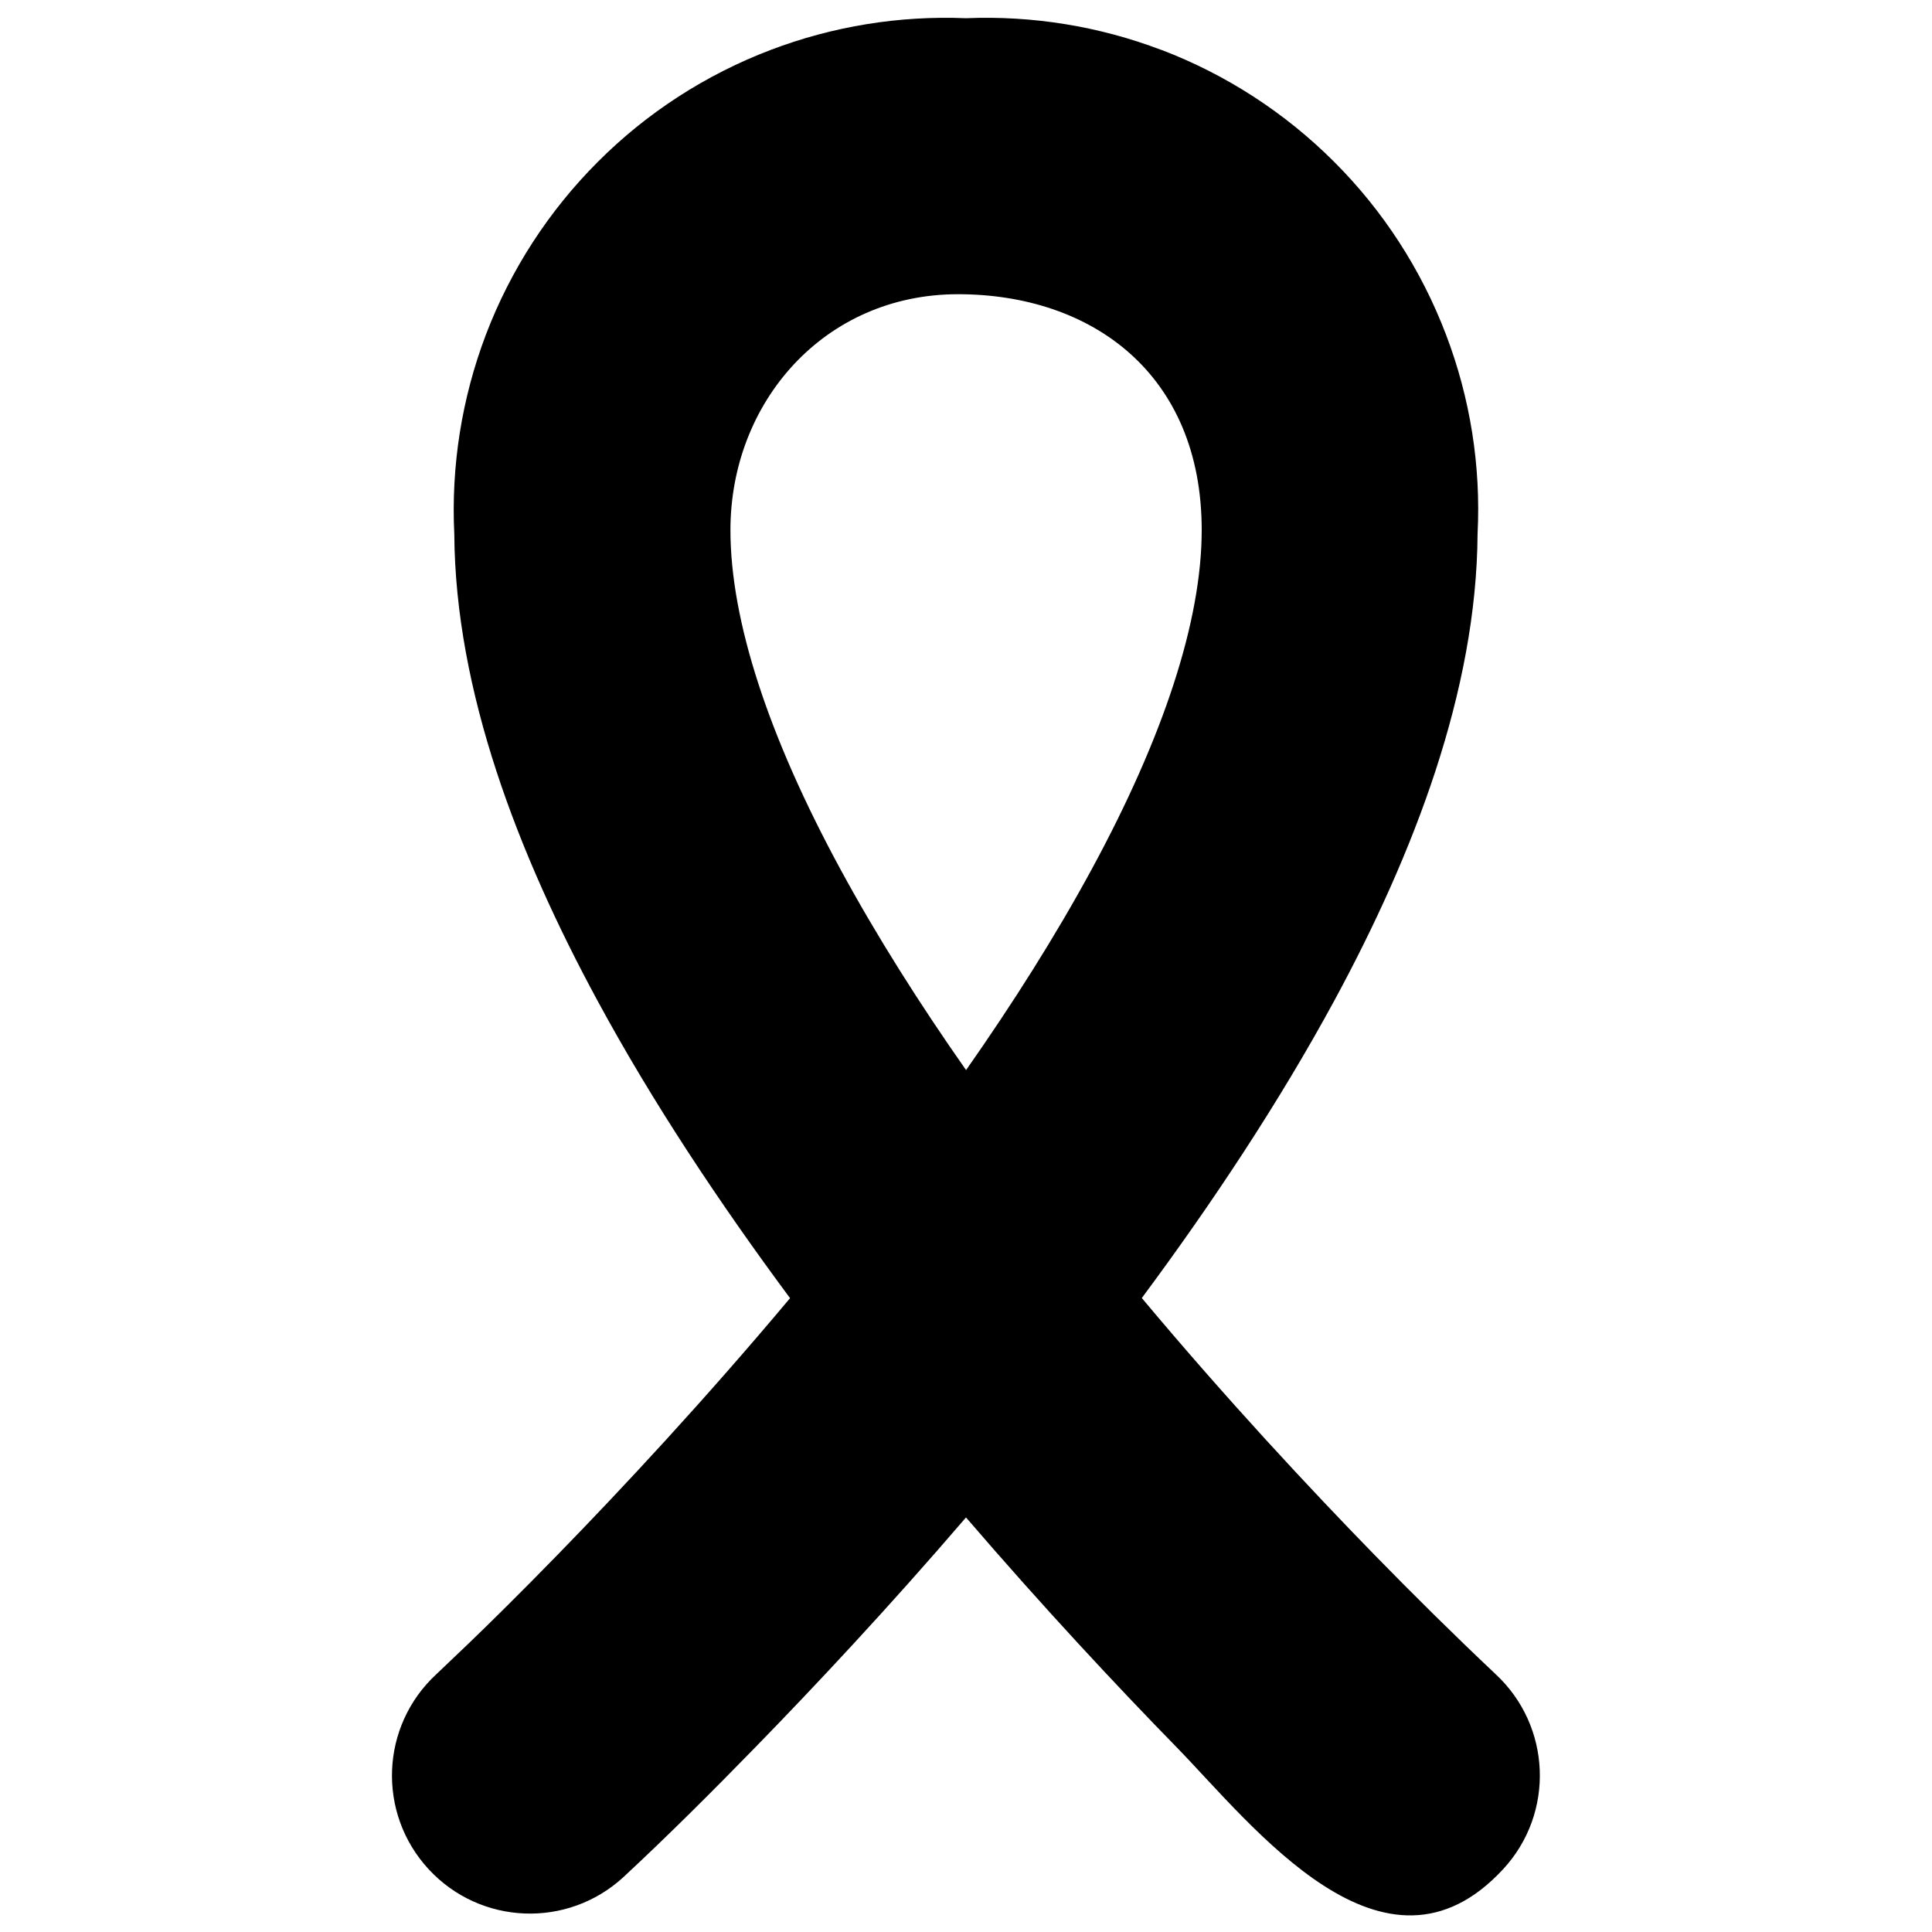
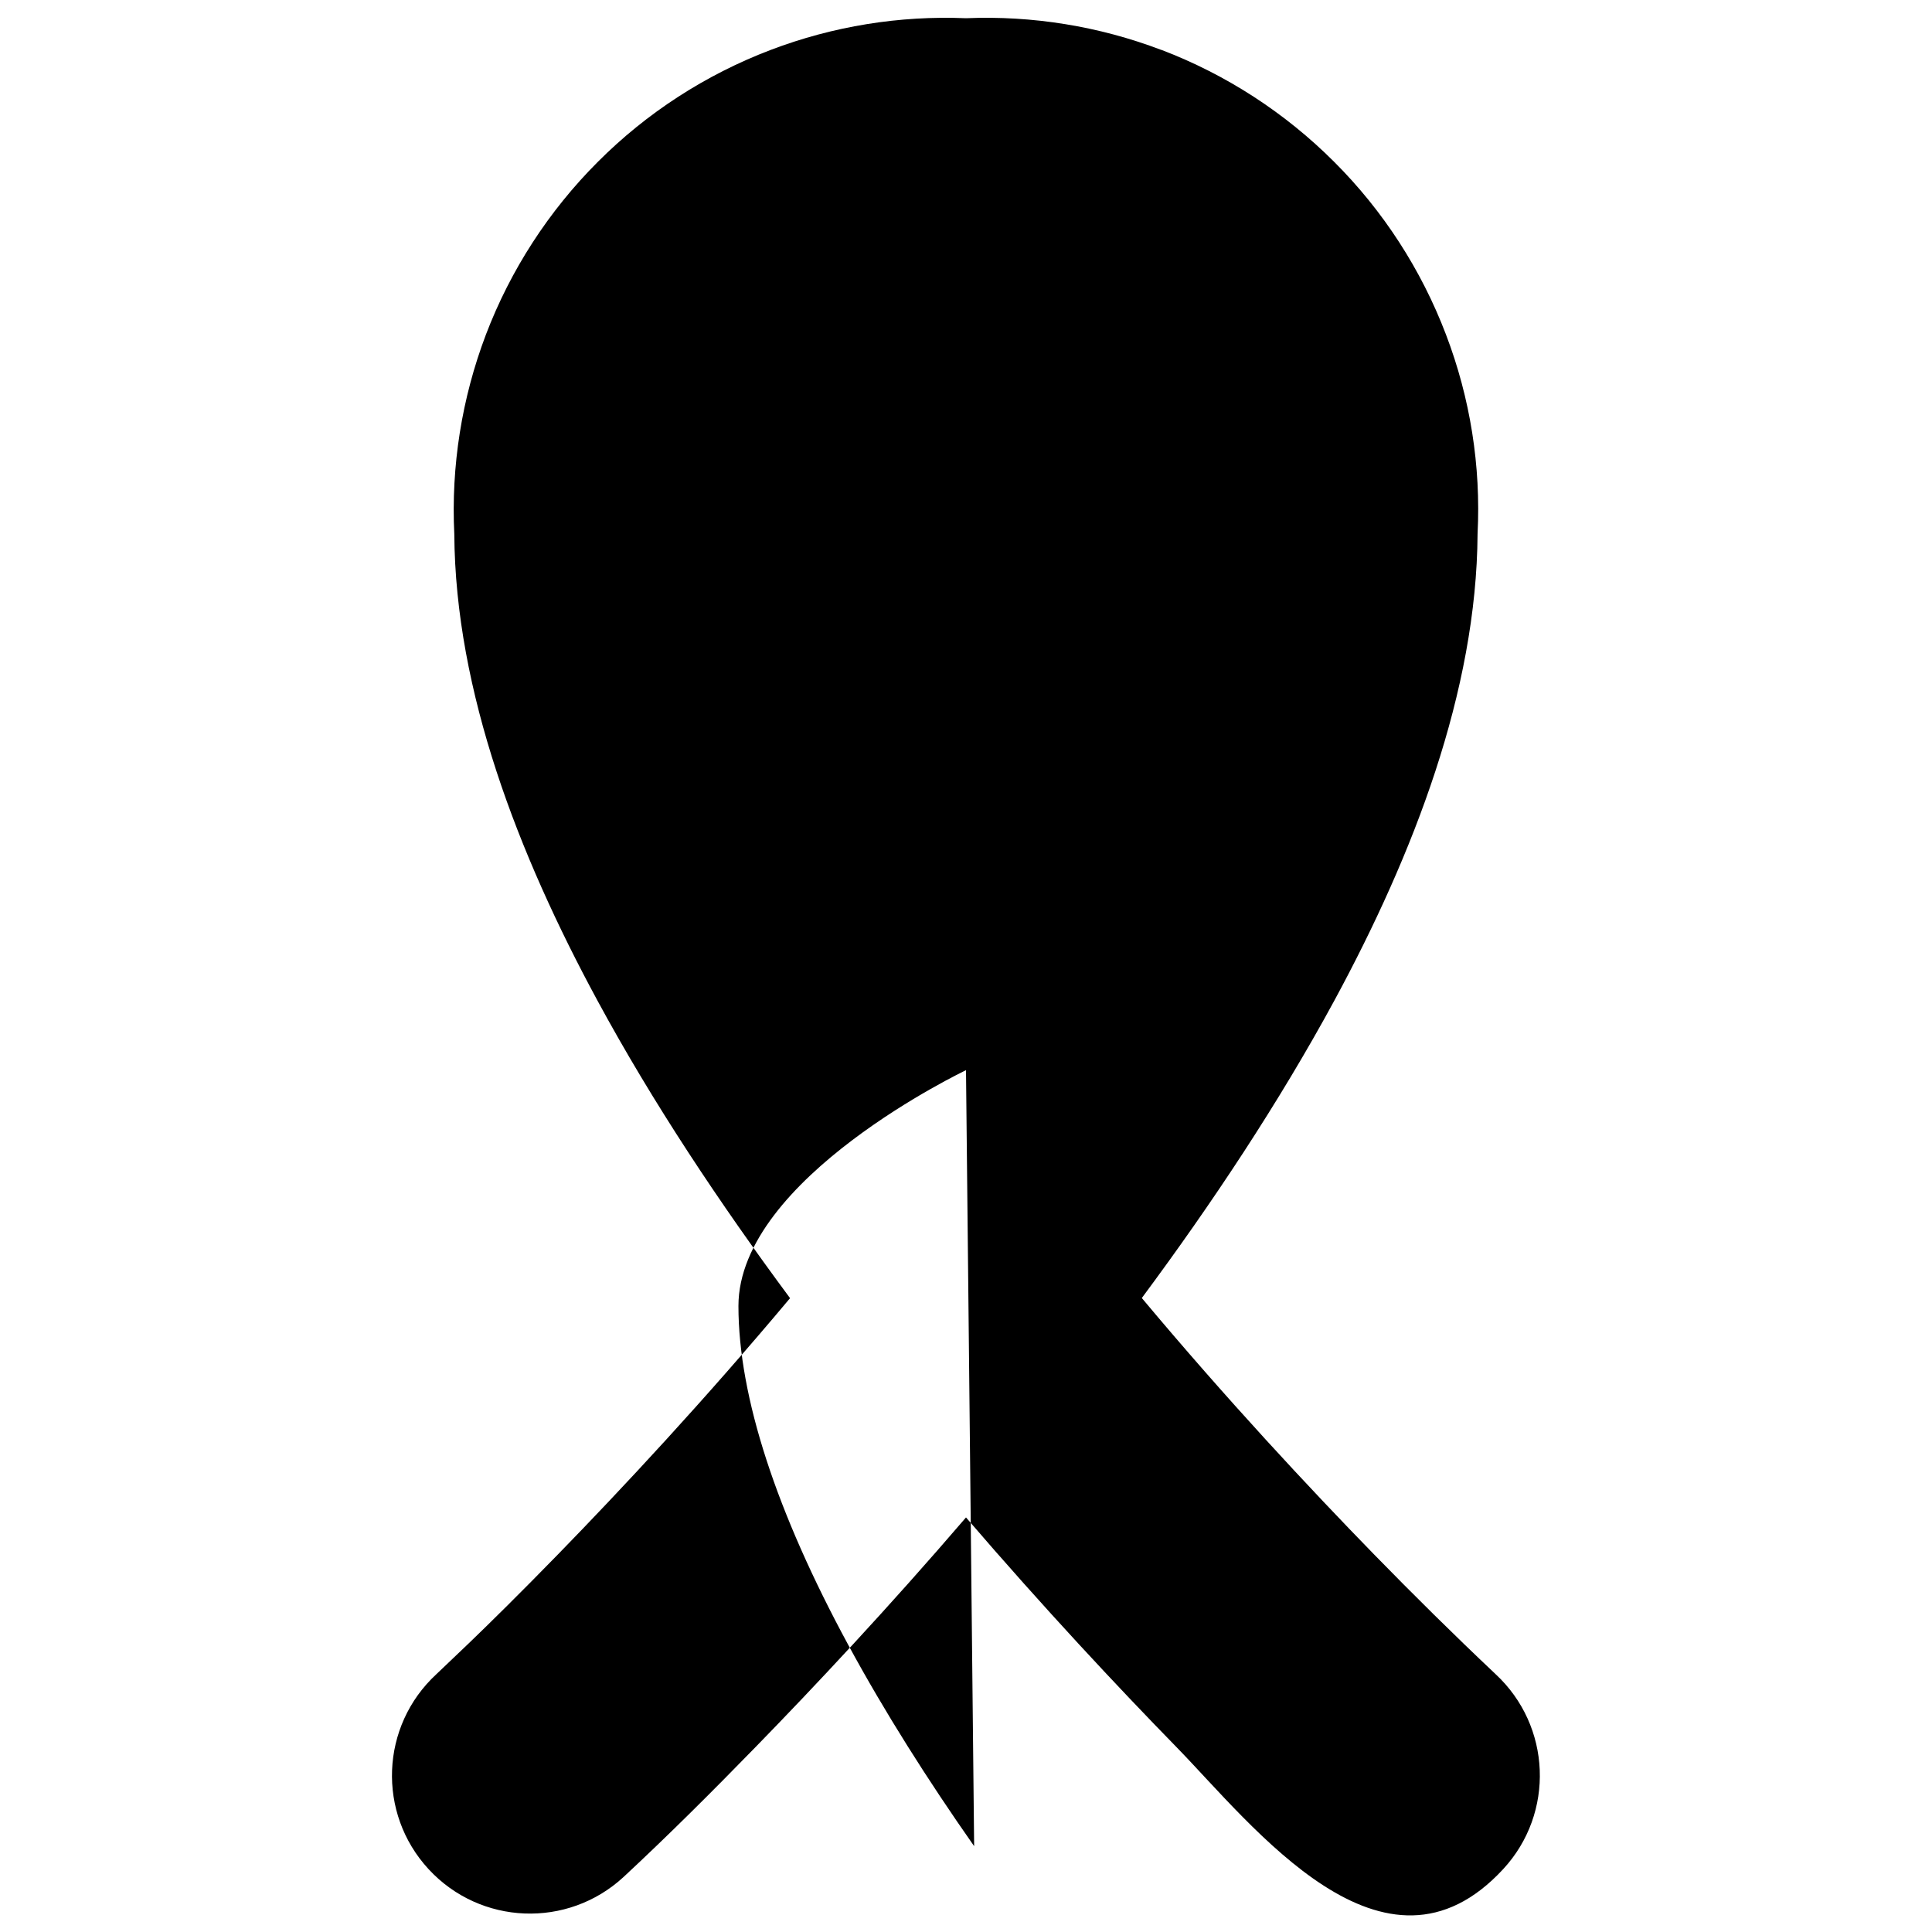
<svg xmlns="http://www.w3.org/2000/svg" fill="none" viewBox="0 0 14 14" id="Medical-Ribbon-1--Streamline-Core">
  <desc>Medical Ribbon 1 Streamline Icon: https://streamlinehq.com</desc>
  <g id="medical-ribbon-1--ribbon-medical-cancer-health-beauty-symbol">
-     <path id="Vector (Stroke)" fill="#000000" fill-rule="evenodd" d="M8.416 0.362C7.964 0.19 7.482 0.112 7 0.132c-0.483 -0.02 -0.964 0.058 -1.416 0.23 -0.47 0.179 -0.897 0.455 -1.252 0.811 -0.355 0.355 -0.632 0.782 -0.811 1.252 -0.175 0.461 -0.253 0.953 -0.229 1.445 0.007 1.139 0.462 2.318 1.037 3.38 0.401 0.741 0.888 1.472 1.396 2.157 -0.616 0.735 -1.217 1.38 -1.684 1.859 -0.267 0.274 -0.489 0.493 -0.644 0.642l-0.235 0.224c-0.406 0.375 -0.431 1.007 -0.056 1.413 0.375 0.406 1.007 0.431 1.413 0.056l0.001 -0.001c0.327 -0.304 0.642 -0.619 0.954 -0.939 0.427 -0.438 0.963 -1.009 1.526 -1.665 0.564 0.656 1.099 1.228 1.526 1.665 0.551 0.565 1.505 1.817 2.367 0.883 0.375 -0.406 0.349 -1.038 -0.056 -1.413l-0.002 -0.002 -0.001 -0.001c-0.298 -0.281 -0.59 -0.57 -0.876 -0.863 -0.467 -0.479 -1.068 -1.123 -1.684 -1.859 0.508 -0.684 0.994 -1.416 1.396 -2.157 0.575 -1.062 1.03 -2.242 1.037 -3.38 0.025 -0.492 -0.053 -0.984 -0.229 -1.445 -0.179 -0.47 -0.455 -0.897 -0.811 -1.252 -0.355 -0.355 -0.782 -0.632 -1.252 -0.811ZM7 7.755c0.338 -0.482 0.649 -0.973 0.912 -1.458 0.52 -0.959 0.796 -1.799 0.796 -2.456 0 -1.132 -0.796 -1.709 -1.766 -1.709s-1.649 0.783 -1.649 1.709c0 0.657 0.276 1.497 0.796 2.456 0.263 0.485 0.574 0.976 0.912 1.458Z" clip-rule="evenodd" stroke-width="1" />
+     <path id="Vector (Stroke)" fill="#000000" fill-rule="evenodd" d="M8.416 0.362C7.964 0.19 7.482 0.112 7 0.132c-0.483 -0.02 -0.964 0.058 -1.416 0.23 -0.47 0.179 -0.897 0.455 -1.252 0.811 -0.355 0.355 -0.632 0.782 -0.811 1.252 -0.175 0.461 -0.253 0.953 -0.229 1.445 0.007 1.139 0.462 2.318 1.037 3.38 0.401 0.741 0.888 1.472 1.396 2.157 -0.616 0.735 -1.217 1.38 -1.684 1.859 -0.267 0.274 -0.489 0.493 -0.644 0.642l-0.235 0.224c-0.406 0.375 -0.431 1.007 -0.056 1.413 0.375 0.406 1.007 0.431 1.413 0.056l0.001 -0.001c0.327 -0.304 0.642 -0.619 0.954 -0.939 0.427 -0.438 0.963 -1.009 1.526 -1.665 0.564 0.656 1.099 1.228 1.526 1.665 0.551 0.565 1.505 1.817 2.367 0.883 0.375 -0.406 0.349 -1.038 -0.056 -1.413l-0.002 -0.002 -0.001 -0.001c-0.298 -0.281 -0.59 -0.57 -0.876 -0.863 -0.467 -0.479 -1.068 -1.123 -1.684 -1.859 0.508 -0.684 0.994 -1.416 1.396 -2.157 0.575 -1.062 1.03 -2.242 1.037 -3.38 0.025 -0.492 -0.053 -0.984 -0.229 -1.445 -0.179 -0.47 -0.455 -0.897 -0.811 -1.252 -0.355 -0.355 -0.782 -0.632 -1.252 -0.811ZM7 7.755s-1.649 0.783 -1.649 1.709c0 0.657 0.276 1.497 0.796 2.456 0.263 0.485 0.574 0.976 0.912 1.458Z" clip-rule="evenodd" stroke-width="1" />
  </g>
</svg>